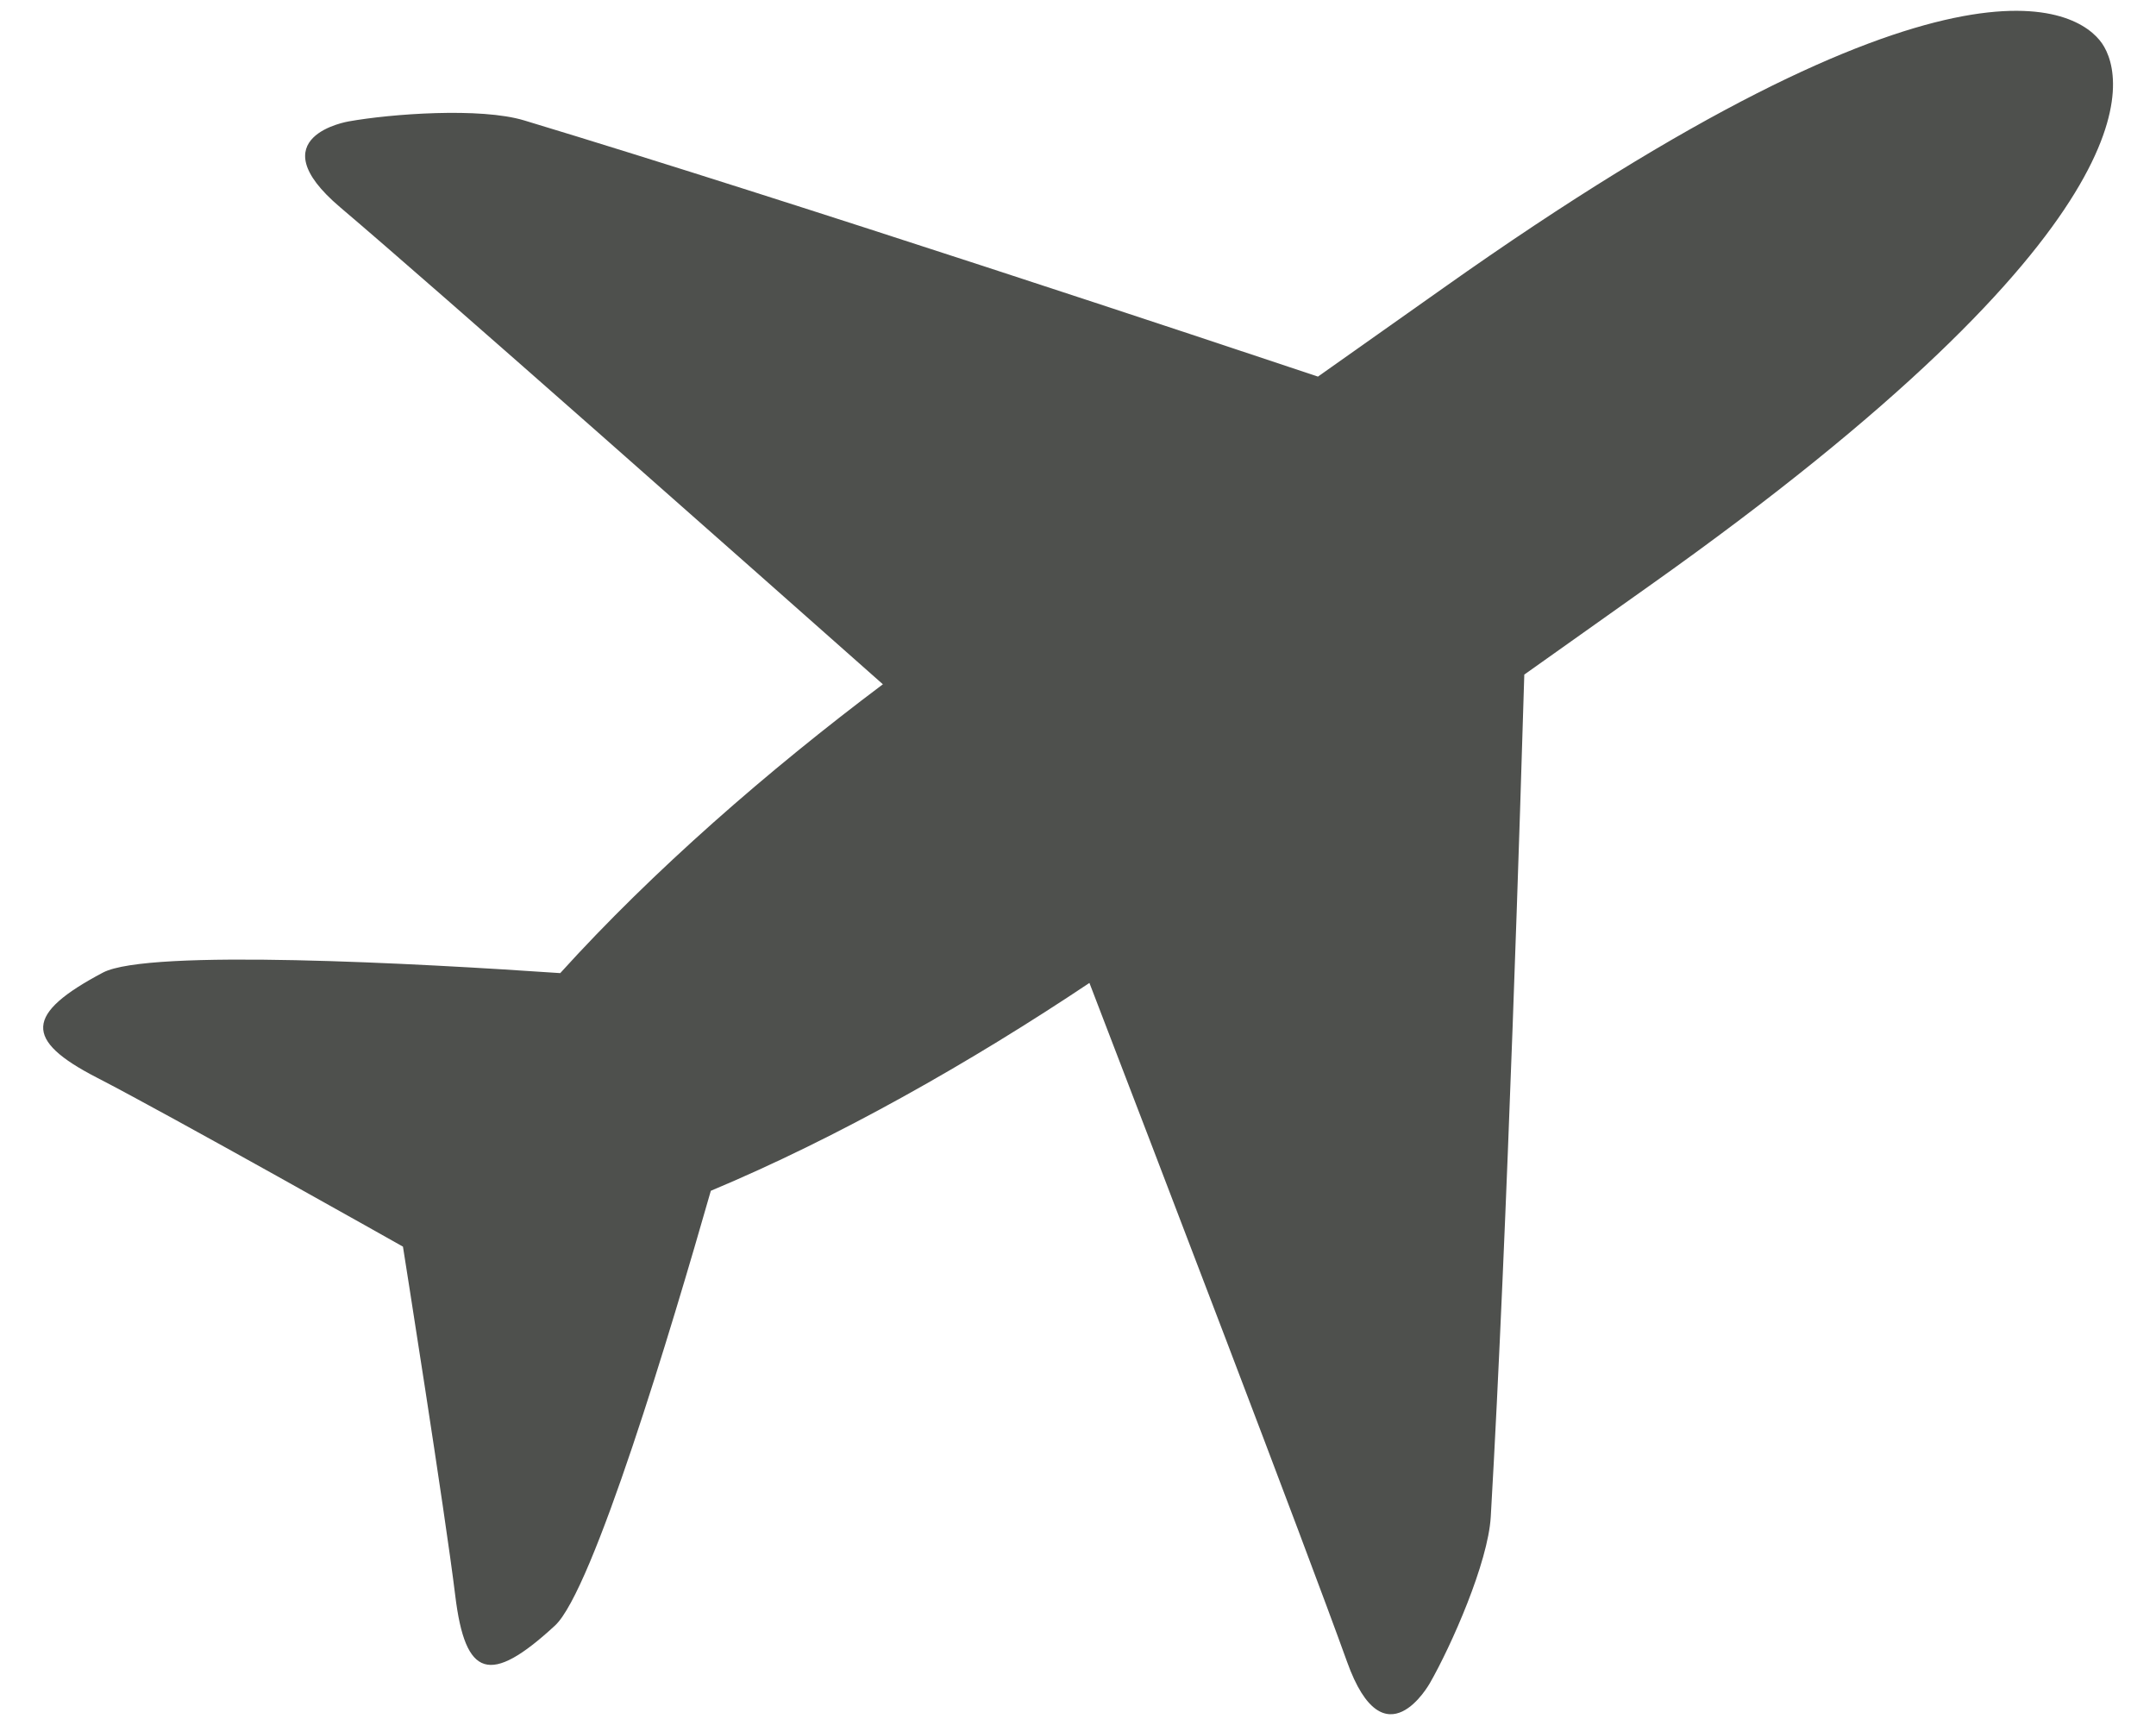
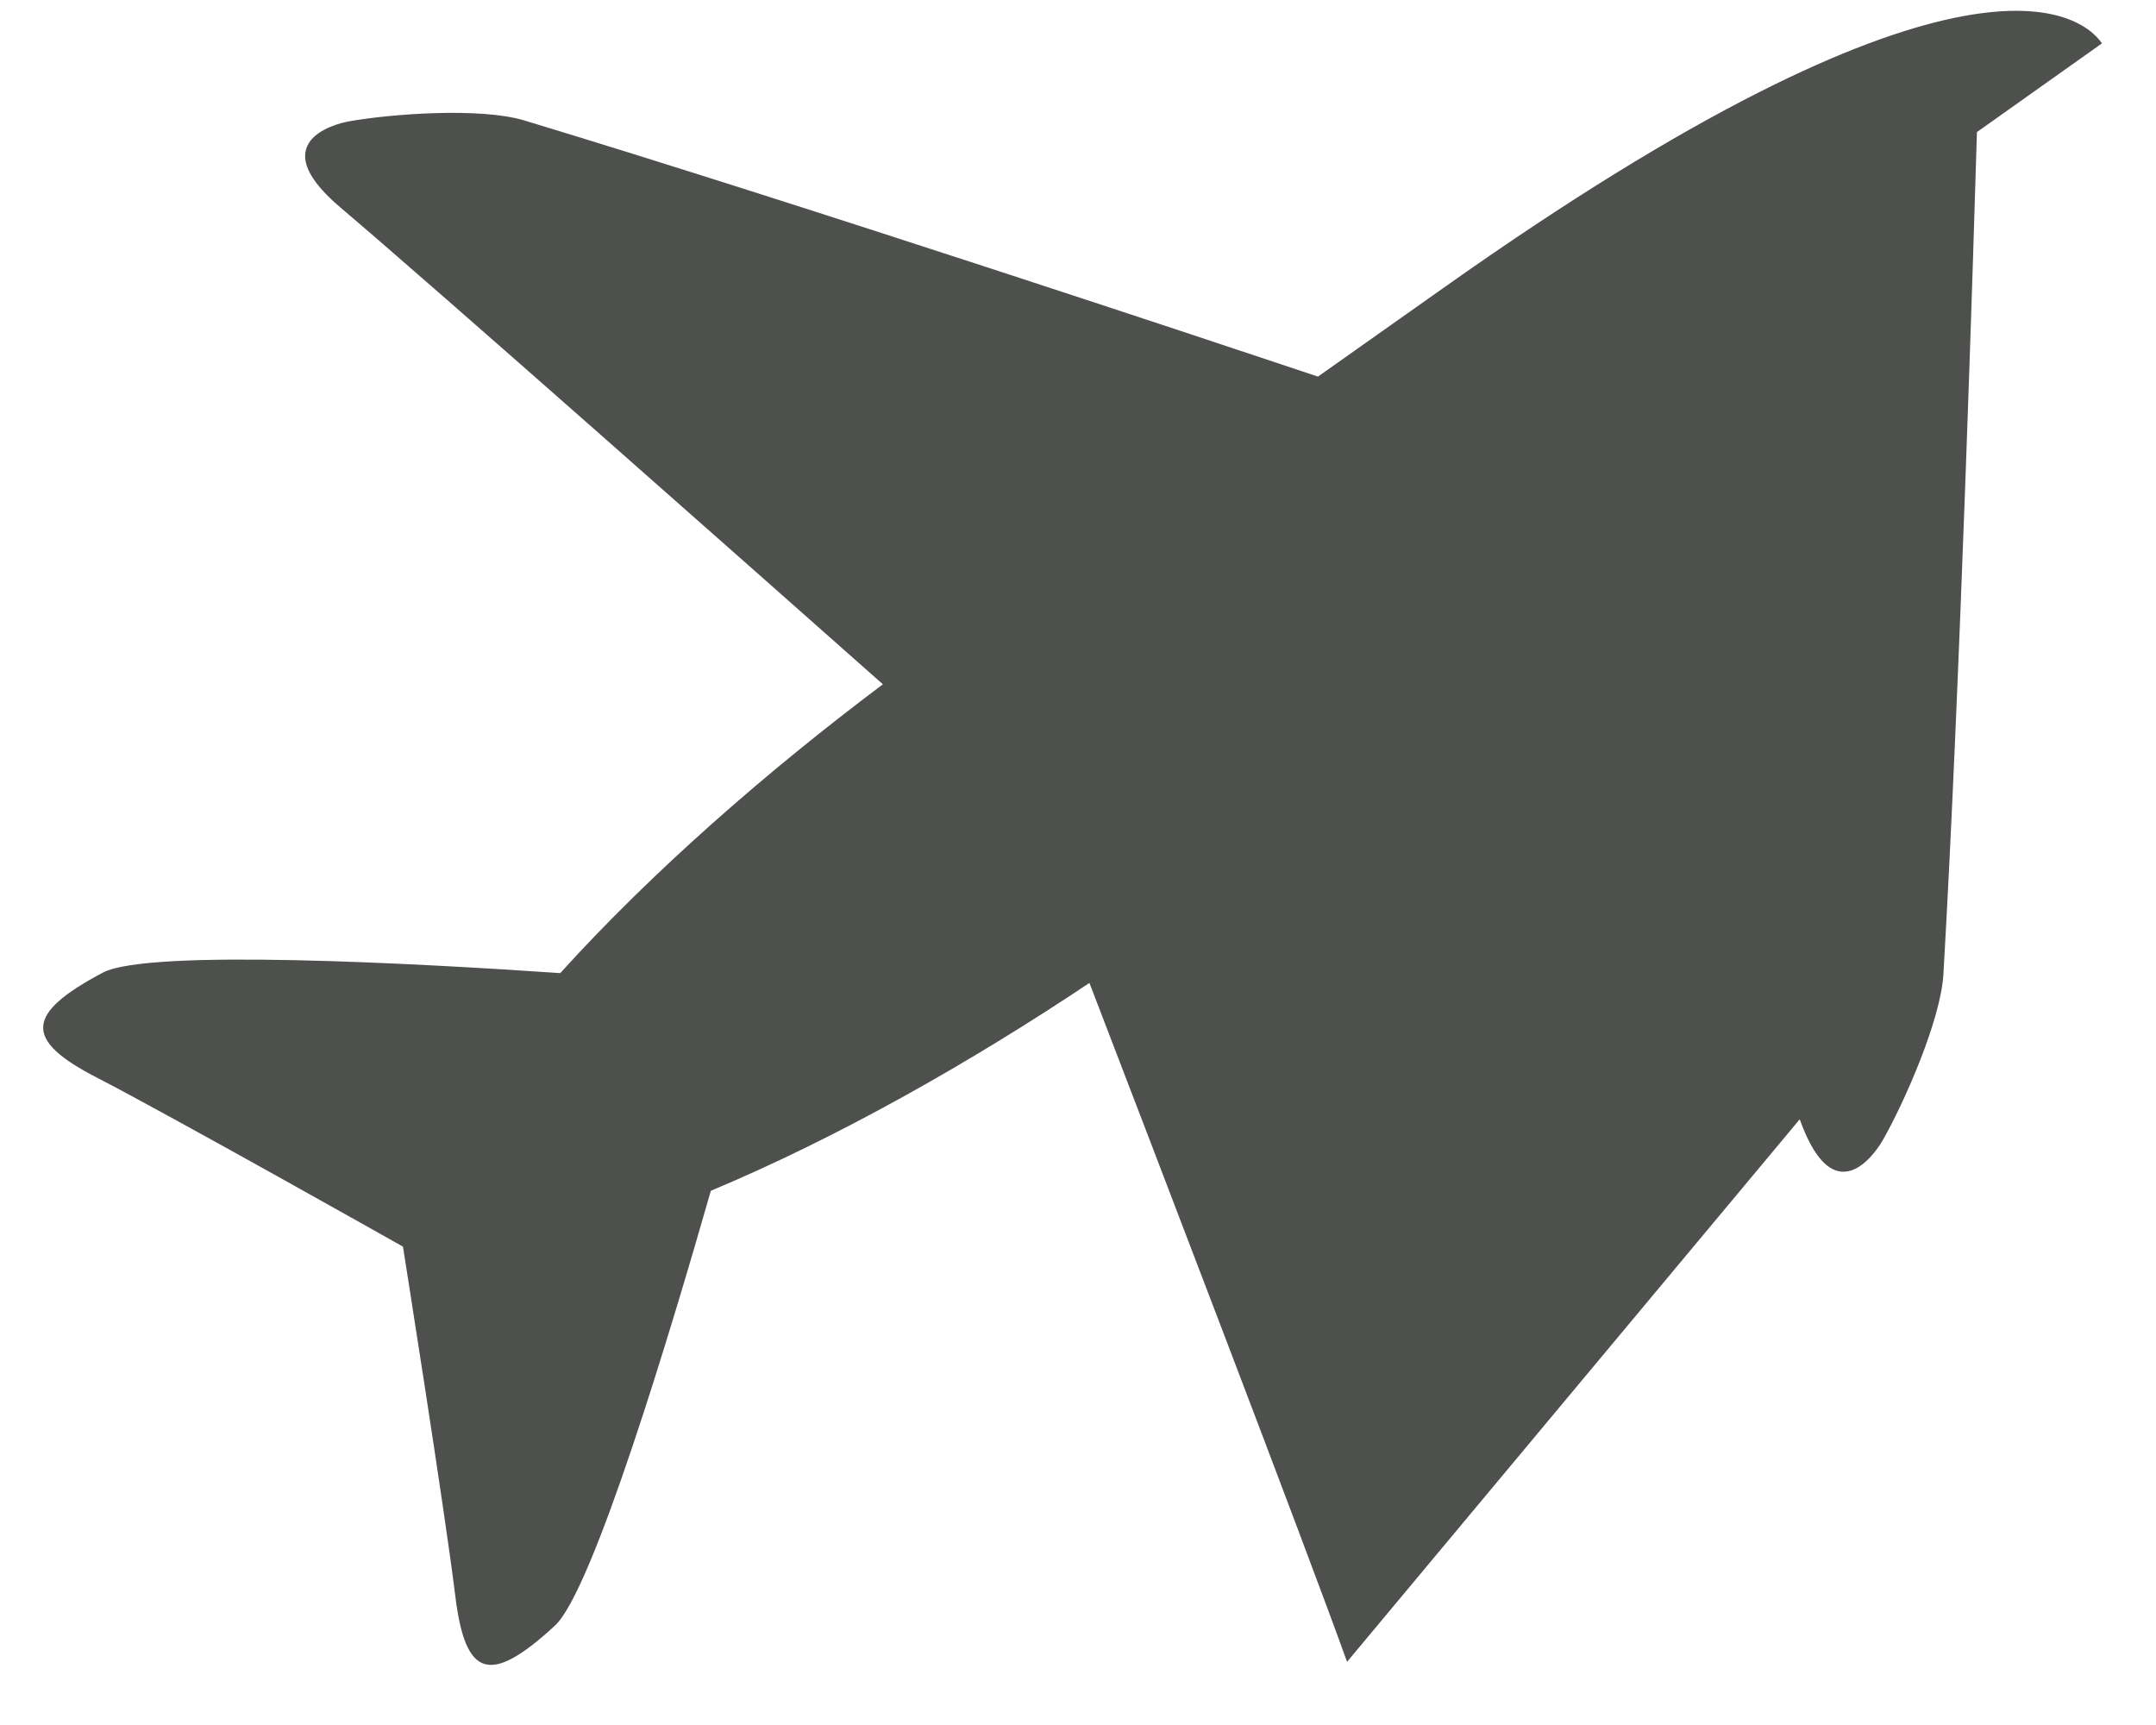
<svg xmlns="http://www.w3.org/2000/svg" width="20" height="16">
-   <path d="M12.496 15.414c-.394-1.096-1.805-4.775-2.39-6.297-1.103.737-2.334 1.435-3.512 1.928-.366 1.28-1.094 3.709-1.446 4.033-.604.557-.832.485-.925-.279-.093-.764-.485-3.236-.485-3.236S1.576 10.344.898 9.995c-.678-.349-.667-.591.057-.974.422-.223 2.927-.085 4.242.005.861-.951 1.931-1.882 2.993-2.679-1.215-1.076-4.15-3.675-5.034-4.424-.776-.658.079-.797.079-.797.39-.07 1.222-.132 1.628-.009 2.524.763 6.442 2.068 7.363 2.376l1.162-.821C18.09-.658 19.275.079 19.499.402c.224.323.503 1.701-4.199 5.032l-1.16.823c-.029.98-.157 5.151-.311 7.811-.025.428-.367 1.198-.565 1.544-.001 0-.423.765-.768-.198z" fill="#4E504D" />
+   <path d="M12.496 15.414c-.394-1.096-1.805-4.775-2.39-6.297-1.103.737-2.334 1.435-3.512 1.928-.366 1.28-1.094 3.709-1.446 4.033-.604.557-.832.485-.925-.279-.093-.764-.485-3.236-.485-3.236S1.576 10.344.898 9.995c-.678-.349-.667-.591.057-.974.422-.223 2.927-.085 4.242.005.861-.951 1.931-1.882 2.993-2.679-1.215-1.076-4.15-3.675-5.034-4.424-.776-.658.079-.797.079-.797.39-.07 1.222-.132 1.628-.009 2.524.763 6.442 2.068 7.363 2.376l1.162-.821C18.09-.658 19.275.079 19.499.402l-1.16.823c-.029.98-.157 5.151-.311 7.811-.025.428-.367 1.198-.565 1.544-.001 0-.423.765-.768-.198z" fill="#4E504D" />
</svg>